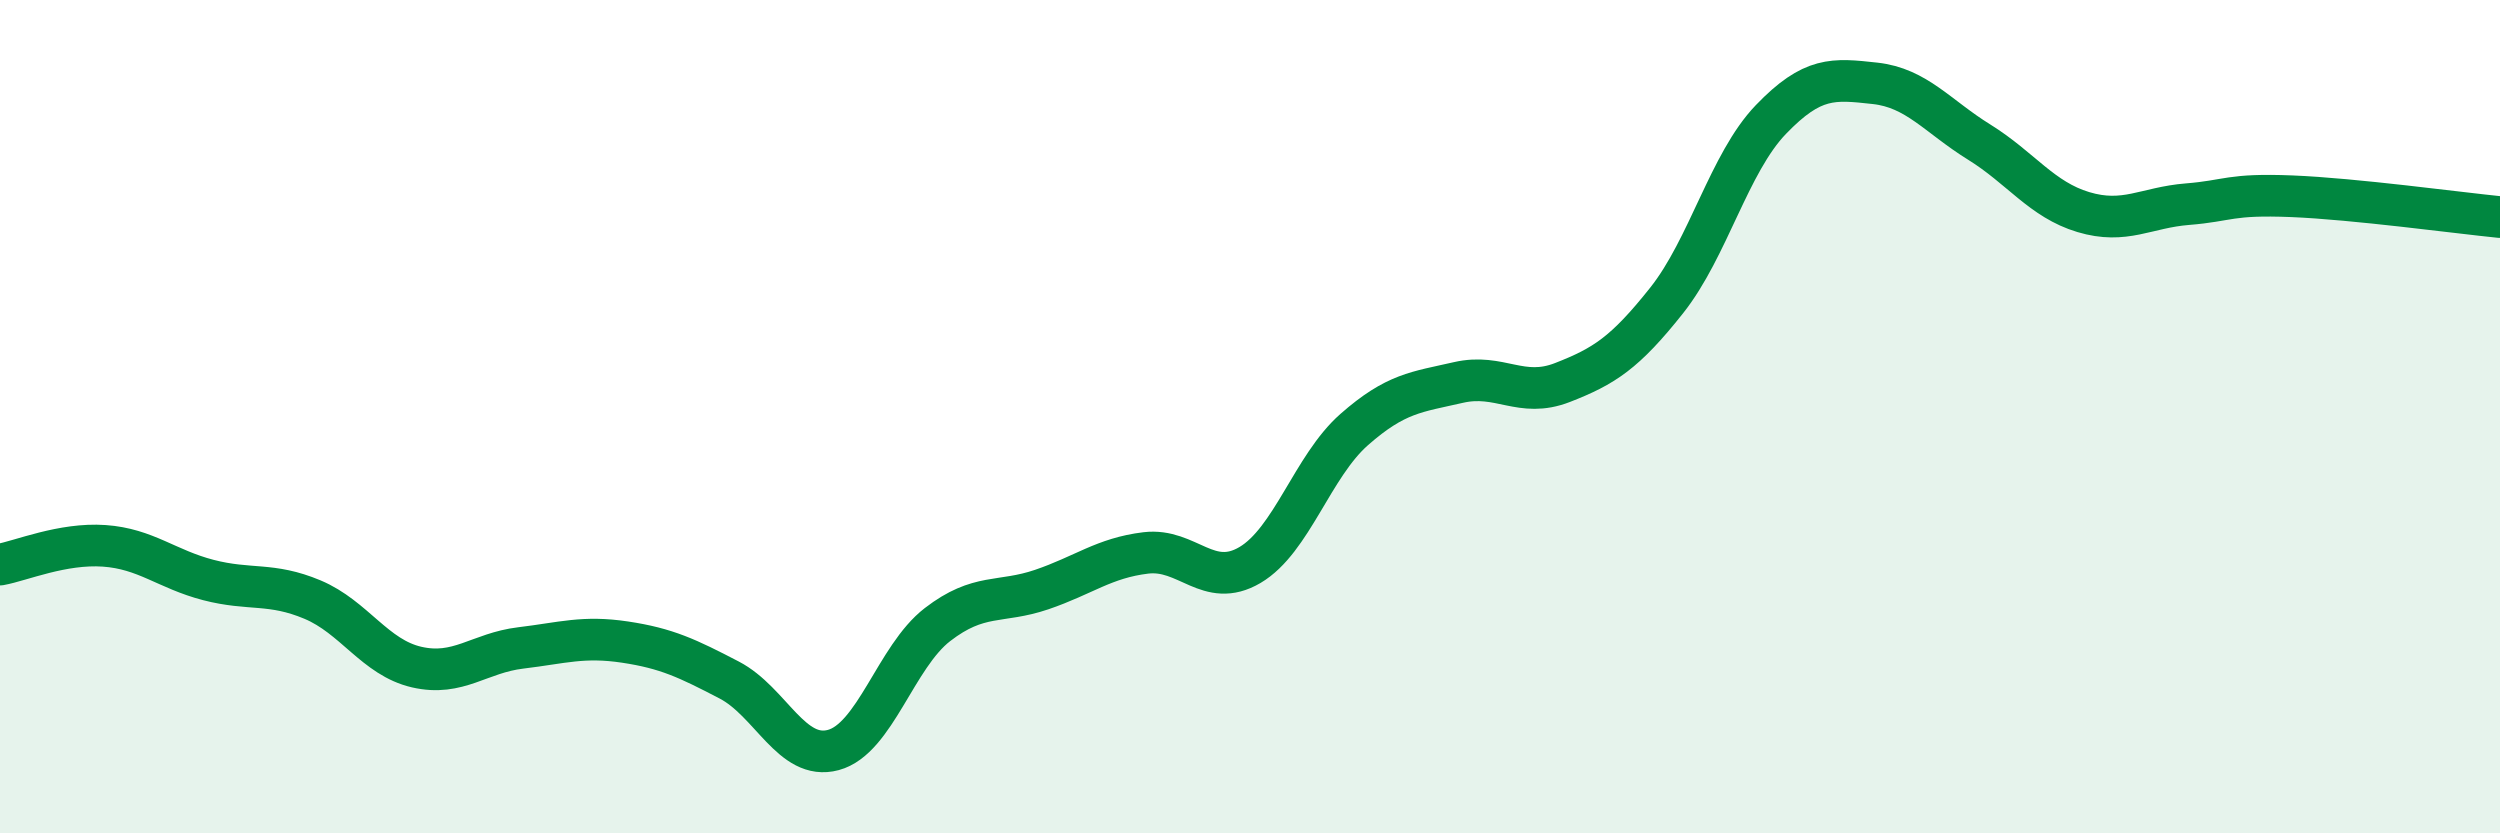
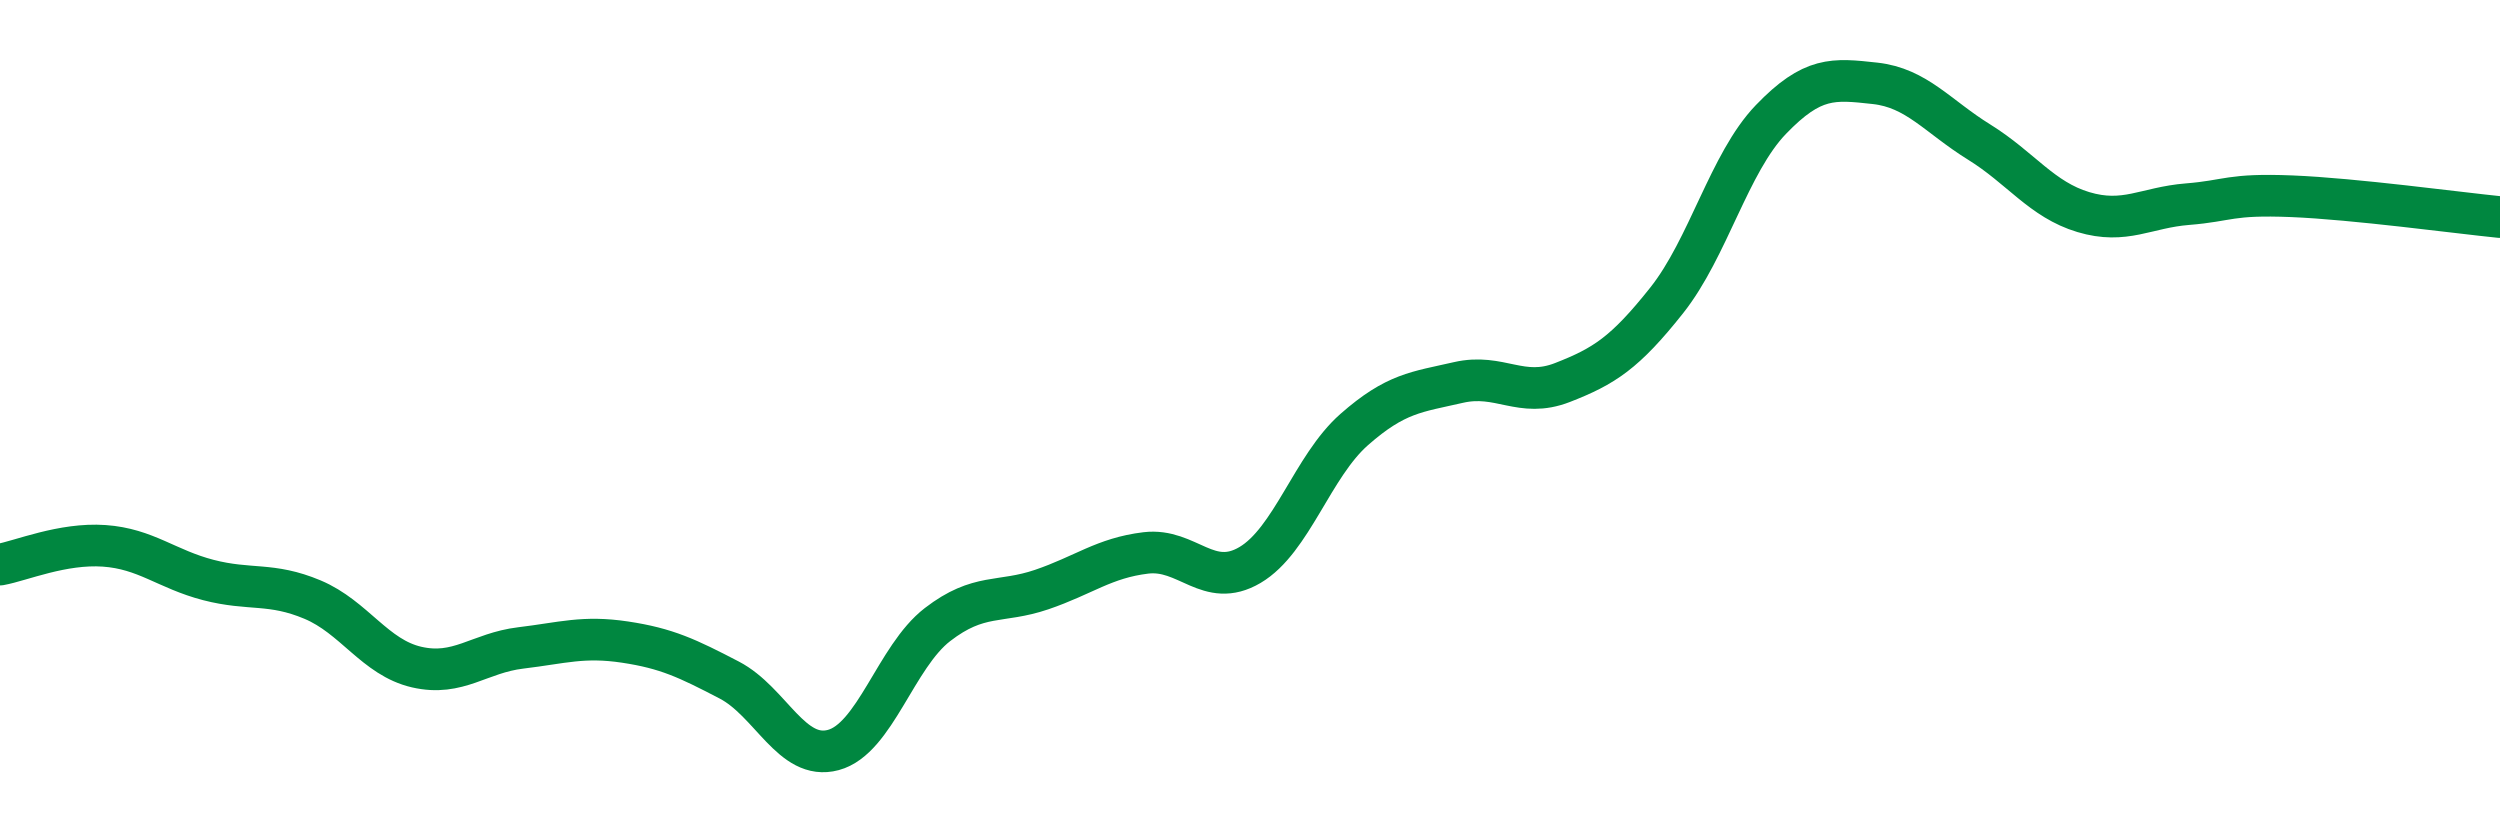
<svg xmlns="http://www.w3.org/2000/svg" width="60" height="20" viewBox="0 0 60 20">
-   <path d="M 0,13.55 C 0.5,13.46 1.5,13.03 2.5,13.1 C 3.5,13.17 4,13.66 5,13.92 C 6,14.18 6.5,13.97 7.5,14.39 C 8.5,14.81 9,15.78 10,16.01 C 11,16.24 11.5,15.67 12.5,15.55 C 13.5,15.43 14,15.26 15,15.41 C 16,15.56 16.5,15.8 17.5,16.32 C 18.5,16.84 19,18.27 20,18 C 21,17.73 21.5,15.76 22.5,14.99 C 23.5,14.22 24,14.49 25,14.15 C 26,13.81 26.5,13.39 27.5,13.27 C 28.5,13.15 29,14.15 30,13.56 C 31,12.97 31.5,11.19 32.5,10.31 C 33.5,9.43 34,9.41 35,9.18 C 36,8.95 36.5,9.57 37.5,9.18 C 38.5,8.79 39,8.47 40,7.21 C 41,5.95 41.5,3.91 42.5,2.87 C 43.5,1.83 44,1.89 45,2 C 46,2.11 46.5,2.79 47.5,3.41 C 48.5,4.03 49,4.79 50,5.09 C 51,5.39 51.5,4.98 52.5,4.9 C 53.5,4.82 53.5,4.65 55,4.71 C 56.5,4.77 59,5.11 60,5.21L60 20L0 20Z" fill="#008740" opacity="0.1" stroke-linecap="round" stroke-linejoin="round" />
  <path d="M 0,13.55 C 0.5,13.46 1.5,13.03 2.5,13.1 C 3.5,13.17 4,13.66 5,13.92 C 6,14.18 6.5,13.97 7.5,14.39 C 8.5,14.81 9,15.78 10,16.01 C 11,16.24 11.5,15.67 12.5,15.55 C 13.5,15.43 14,15.26 15,15.41 C 16,15.56 16.5,15.8 17.5,16.32 C 18.5,16.84 19,18.27 20,18 C 21,17.73 21.5,15.76 22.5,14.99 C 23.5,14.22 24,14.49 25,14.15 C 26,13.81 26.5,13.39 27.5,13.27 C 28.5,13.15 29,14.15 30,13.56 C 31,12.97 31.5,11.19 32.5,10.31 C 33.5,9.43 34,9.41 35,9.18 C 36,8.95 36.5,9.57 37.5,9.18 C 38.5,8.79 39,8.47 40,7.21 C 41,5.95 41.5,3.91 42.5,2.87 C 43.5,1.83 44,1.89 45,2 C 46,2.11 46.5,2.79 47.5,3.41 C 48.5,4.03 49,4.79 50,5.09 C 51,5.39 51.5,4.98 52.5,4.9 C 53.5,4.82 53.5,4.65 55,4.71 C 56.5,4.77 59,5.11 60,5.21" stroke="#008740" stroke-width="1" fill="none" stroke-linecap="round" stroke-linejoin="round" />
</svg>